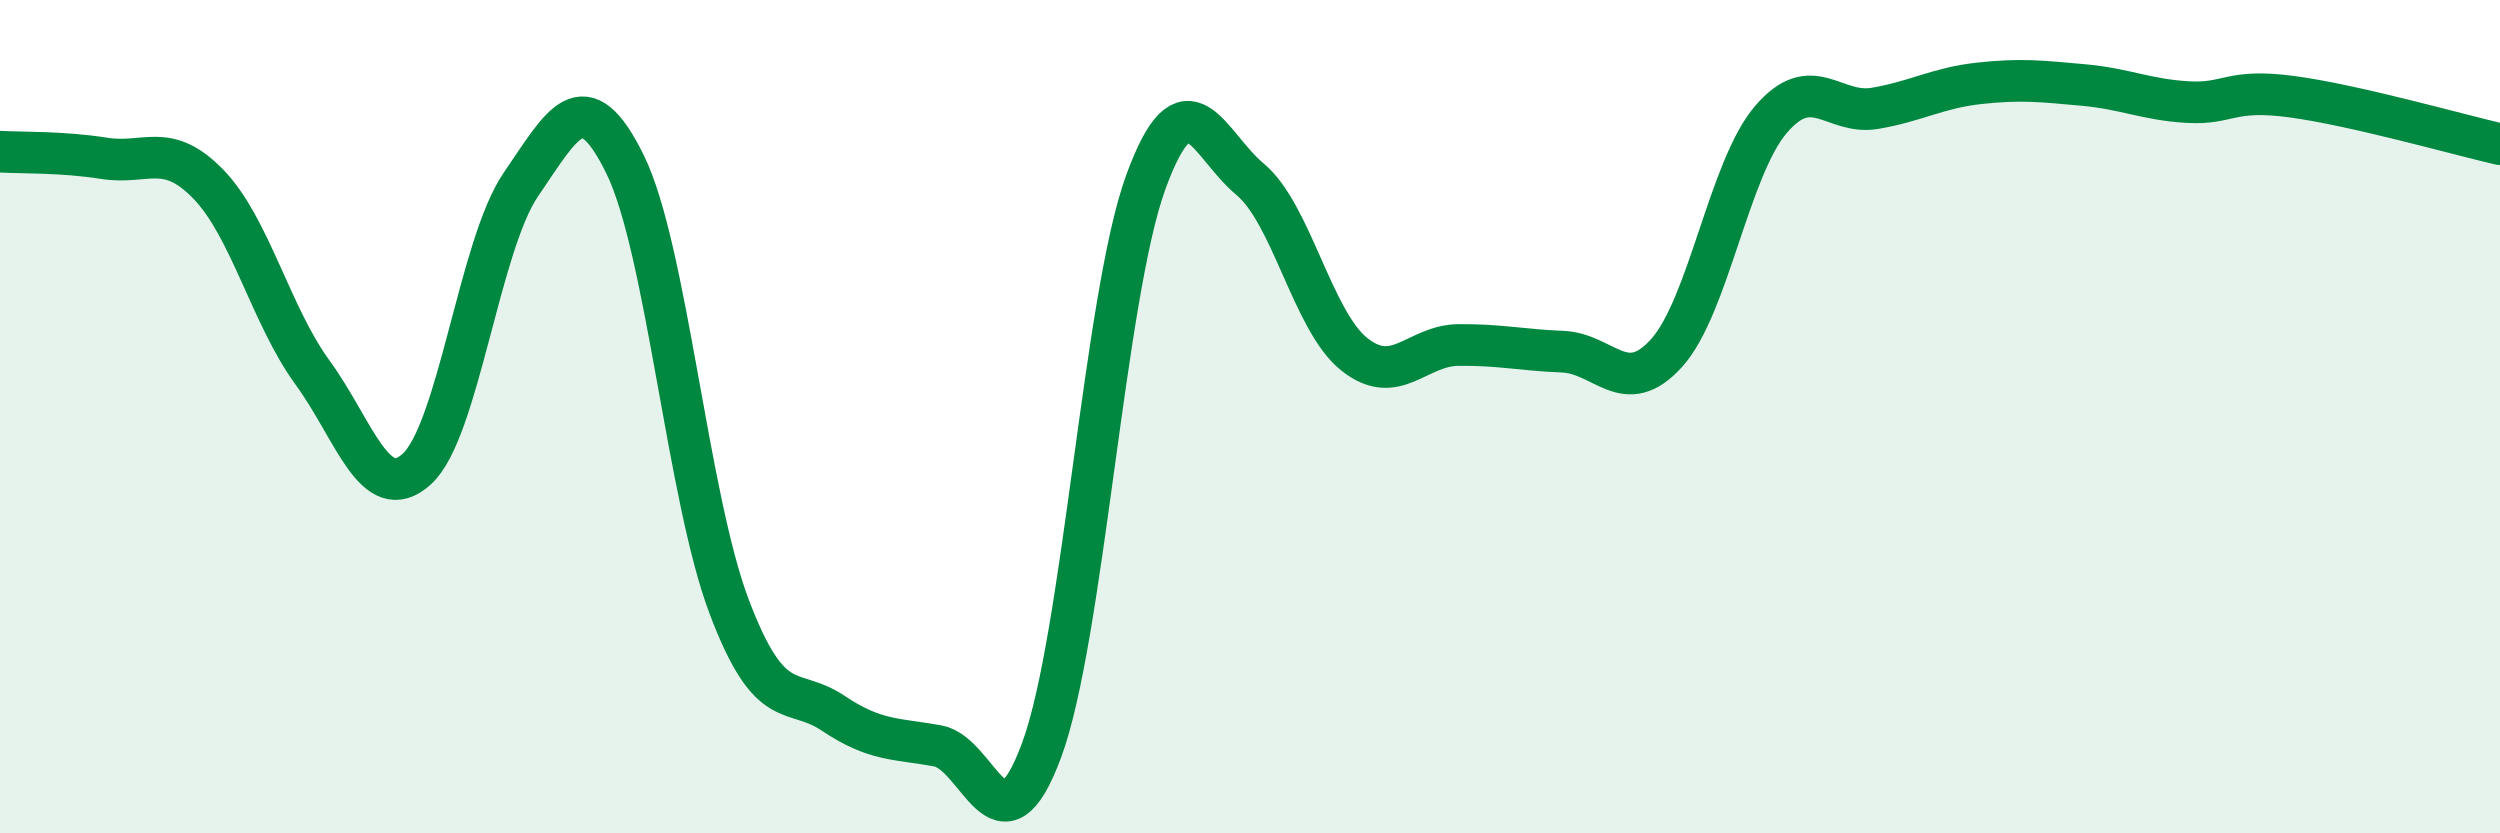
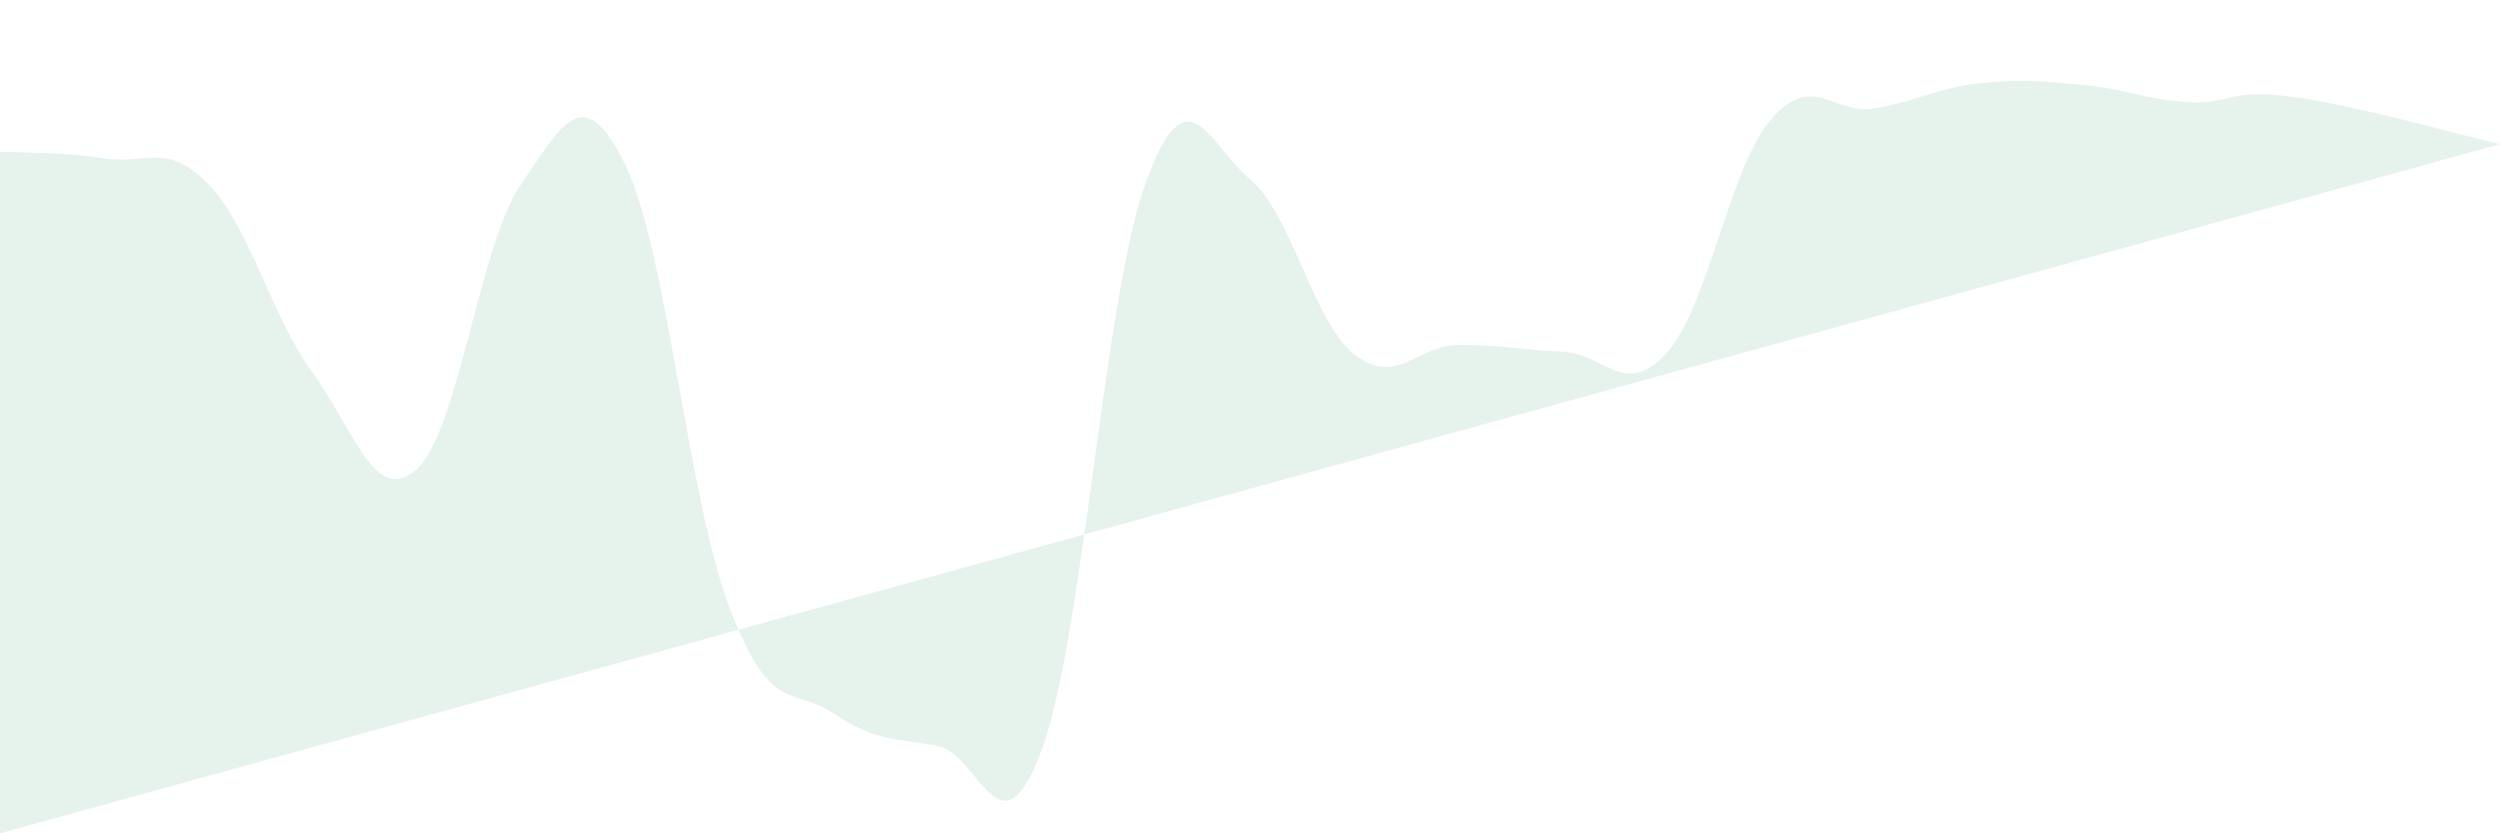
<svg xmlns="http://www.w3.org/2000/svg" width="60" height="20" viewBox="0 0 60 20">
-   <path d="M 0,3.64 C 0.5,3.67 1.5,3.64 2.5,3.8 C 3.5,3.96 4,3.39 5,4.42 C 6,5.45 6.5,7.57 7.5,8.94 C 8.5,10.31 9,12.16 10,11.26 C 11,10.36 11.5,5.89 12.5,4.43 C 13.5,2.97 14,1.91 15,3.94 C 16,5.97 16.5,11.92 17.5,14.56 C 18.5,17.2 19,16.45 20,17.12 C 21,17.79 21.5,17.72 22.5,17.9 C 23.5,18.08 24,20.71 25,18 C 26,15.29 26.5,7.11 27.5,4.37 C 28.5,1.63 29,3.47 30,4.3 C 31,5.13 31.5,7.7 32.5,8.5 C 33.5,9.3 34,8.29 35,8.28 C 36,8.27 36.5,8.4 37.5,8.44 C 38.5,8.48 39,9.58 40,8.47 C 41,7.36 41.5,4.04 42.5,2.87 C 43.5,1.7 44,2.77 45,2.6 C 46,2.43 46.5,2.11 47.5,2 C 48.5,1.89 49,1.95 50,2.04 C 51,2.13 51.5,2.39 52.5,2.45 C 53.5,2.51 53.5,2.12 55,2.32 C 56.5,2.52 59,3.23 60,3.46L60 20L0 20Z" fill="#008740" opacity="0.1" stroke-linecap="round" stroke-linejoin="round" />
-   <path d="M 0,3.64 C 0.5,3.67 1.5,3.64 2.5,3.8 C 3.5,3.96 4,3.39 5,4.42 C 6,5.45 6.5,7.57 7.5,8.94 C 8.5,10.31 9,12.16 10,11.26 C 11,10.36 11.5,5.89 12.5,4.43 C 13.5,2.97 14,1.91 15,3.94 C 16,5.97 16.5,11.92 17.5,14.56 C 18.5,17.2 19,16.45 20,17.12 C 21,17.79 21.5,17.72 22.5,17.9 C 23.5,18.08 24,20.71 25,18 C 26,15.29 26.5,7.11 27.5,4.37 C 28.5,1.63 29,3.47 30,4.3 C 31,5.13 31.5,7.7 32.5,8.5 C 33.5,9.3 34,8.29 35,8.28 C 36,8.27 36.5,8.4 37.5,8.44 C 38.5,8.48 39,9.58 40,8.47 C 41,7.36 41.5,4.04 42.5,2.87 C 43.5,1.7 44,2.77 45,2.6 C 46,2.43 46.5,2.11 47.5,2 C 48.5,1.89 49,1.95 50,2.04 C 51,2.13 51.5,2.39 52.5,2.45 C 53.5,2.51 53.5,2.12 55,2.32 C 56.5,2.52 59,3.23 60,3.46" stroke="#008740" stroke-width="1" fill="none" stroke-linecap="round" stroke-linejoin="round" />
+   <path d="M 0,3.64 C 0.5,3.67 1.5,3.64 2.5,3.8 C 3.5,3.96 4,3.39 5,4.42 C 6,5.45 6.5,7.57 7.5,8.94 C 8.5,10.31 9,12.16 10,11.26 C 11,10.36 11.5,5.89 12.5,4.43 C 13.5,2.97 14,1.91 15,3.94 C 16,5.97 16.5,11.92 17.5,14.56 C 18.5,17.2 19,16.45 20,17.12 C 21,17.79 21.5,17.72 22.5,17.9 C 23.5,18.08 24,20.71 25,18 C 26,15.29 26.5,7.11 27.5,4.37 C 28.5,1.63 29,3.47 30,4.3 C 31,5.13 31.5,7.7 32.5,8.5 C 33.5,9.3 34,8.29 35,8.28 C 36,8.27 36.5,8.4 37.5,8.44 C 38.5,8.48 39,9.58 40,8.47 C 41,7.36 41.5,4.04 42.5,2.87 C 43.5,1.7 44,2.77 45,2.6 C 46,2.43 46.5,2.11 47.5,2 C 48.5,1.89 49,1.95 50,2.04 C 51,2.13 51.5,2.39 52.5,2.45 C 53.5,2.51 53.5,2.12 55,2.32 C 56.5,2.52 59,3.23 60,3.46L0 20Z" fill="#008740" opacity="0.1" stroke-linecap="round" stroke-linejoin="round" />
</svg>